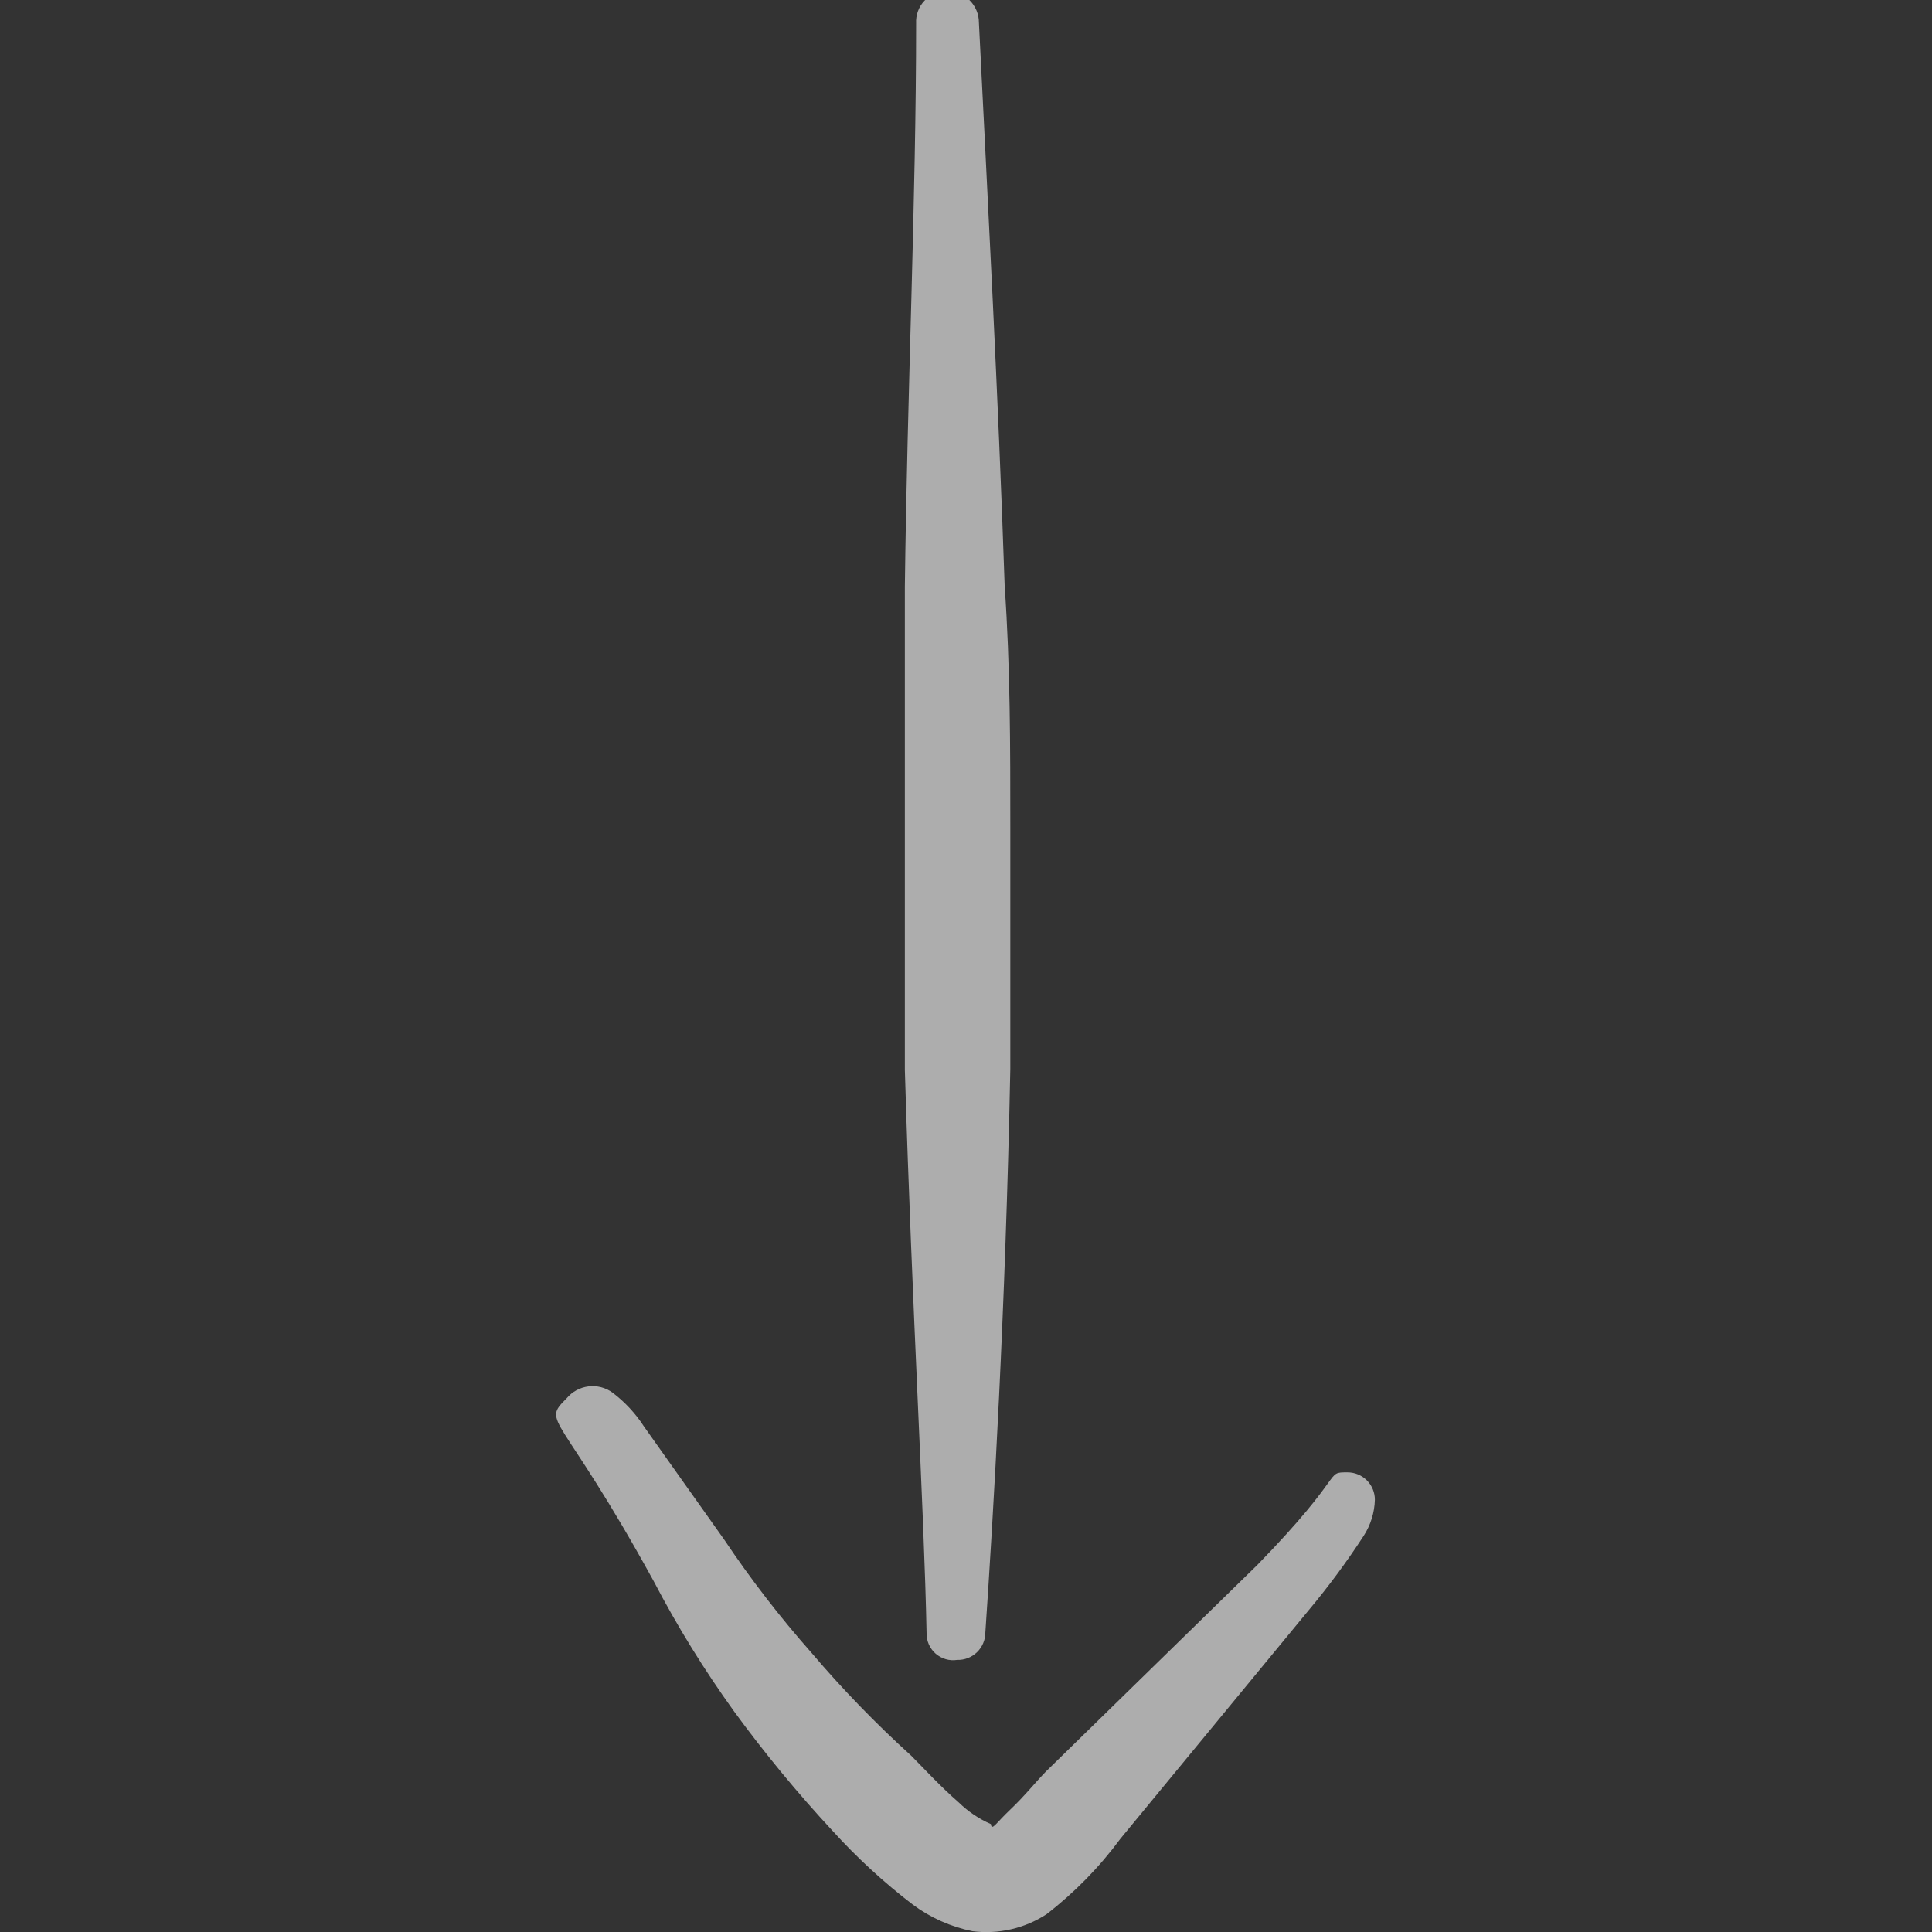
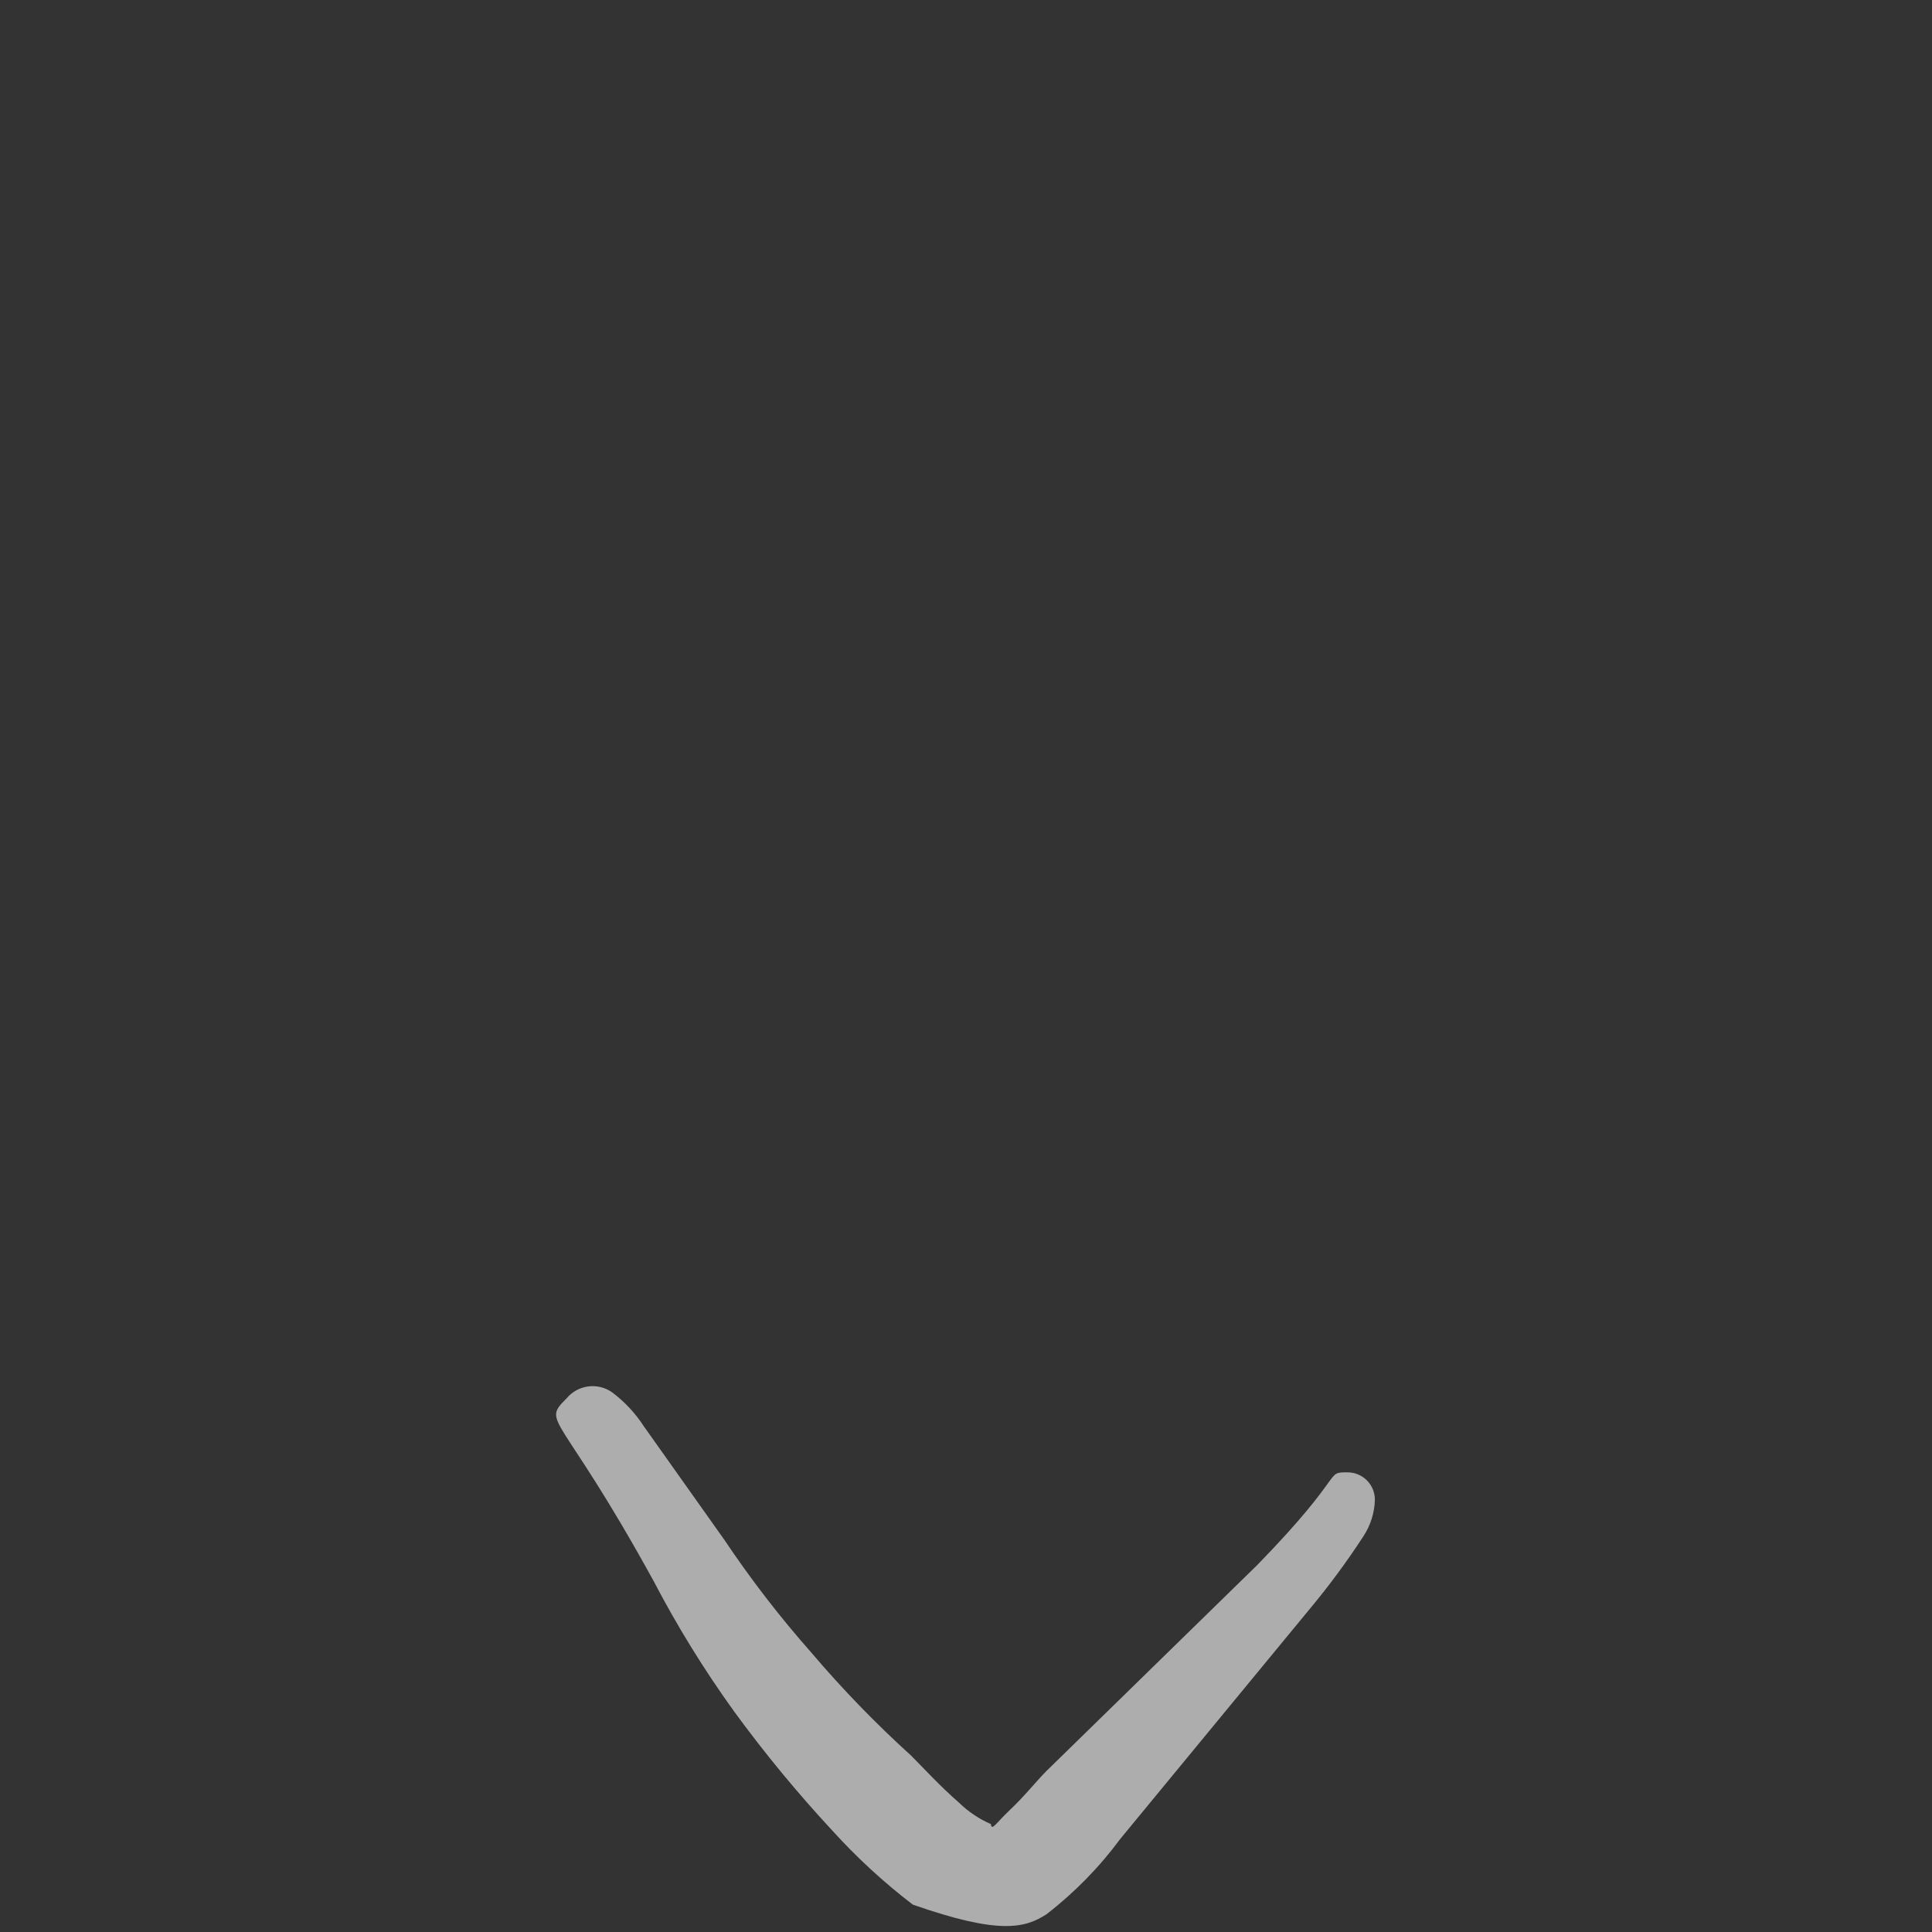
<svg xmlns="http://www.w3.org/2000/svg" width="72" height="72" viewBox="0 0 72 72" fill="none">
  <rect x="0" y="0" width="72" height="72" fill="#333333" stroke="none" />
  <g clip-path="url(#clip0_992_929)">
-     <path fill-rule="evenodd" clip-rule="evenodd" d="M35.671 61.86C35.807 61.864 35.943 61.841 36.07 61.791C36.197 61.742 36.313 61.667 36.411 61.572C36.509 61.477 36.587 61.363 36.64 61.237C36.693 61.112 36.721 60.977 36.721 60.84C37.021 56.43 37.471 48.84 37.651 39.84V30.84C37.651 27.84 37.651 24.84 37.441 21.84C37.201 14.7 36.811 7.5 36.481 0.84C36.481 0.684 36.45 0.529 36.389 0.385C36.328 0.241 36.239 0.111 36.127 0.002C36.016 -0.107 35.883 -0.193 35.738 -0.25C35.592 -0.307 35.437 -0.334 35.281 -0.33C35.126 -0.33 34.972 -0.299 34.83 -0.238C34.688 -0.177 34.559 -0.087 34.453 0.025C34.346 0.137 34.263 0.27 34.21 0.415C34.156 0.561 34.133 0.715 34.141 0.87C34.141 7.41 33.811 14.61 33.721 21.87V30.87V39.87C33.991 48.87 34.441 56.28 34.531 60.87C34.529 61.014 34.559 61.156 34.617 61.287C34.676 61.418 34.763 61.535 34.871 61.629C34.98 61.723 35.108 61.793 35.246 61.833C35.384 61.873 35.529 61.882 35.671 61.86Z" fill="white" fill-opacity="0.6" />
-     <path fill-rule="evenodd" clip-rule="evenodd" d="M38.998 71.34C40.044 70.532 40.973 69.583 41.758 68.52L48.778 60C49.513 59.121 50.194 58.2 50.818 57.24C51.08 56.837 51.225 56.37 51.238 55.89C51.238 55.62 51.131 55.36 50.94 55.169C50.748 54.977 50.489 54.87 50.218 54.87C49.348 54.87 50.218 54.87 46.858 58.32L38.998 66C38.638 66.36 38.188 66.93 37.648 67.44C37.108 67.95 36.958 68.25 36.928 67.98C36.483 67.785 36.076 67.51 35.728 67.17C35.038 66.57 34.408 65.88 33.958 65.43C32.636 64.232 31.394 62.95 30.238 61.59C29.066 60.264 27.983 58.861 26.998 57.39L23.998 53.16C23.684 52.675 23.288 52.249 22.828 51.9C22.57 51.711 22.25 51.628 21.932 51.667C21.614 51.706 21.323 51.864 21.118 52.11C20.158 53.07 20.848 52.53 24.358 58.92C25.241 60.61 26.243 62.234 27.358 63.78C28.49 65.331 29.712 66.813 31.018 68.22C31.933 69.229 32.937 70.153 34.018 70.98C34.677 71.469 35.435 71.807 36.238 71.97C37.204 72.094 38.182 71.87 38.998 71.34Z" fill="white" fill-opacity="0.6" />
+     <path fill-rule="evenodd" clip-rule="evenodd" d="M38.998 71.34C40.044 70.532 40.973 69.583 41.758 68.52L48.778 60C49.513 59.121 50.194 58.2 50.818 57.24C51.08 56.837 51.225 56.37 51.238 55.89C51.238 55.62 51.131 55.36 50.94 55.169C50.748 54.977 50.489 54.87 50.218 54.87C49.348 54.87 50.218 54.87 46.858 58.32L38.998 66C38.638 66.36 38.188 66.93 37.648 67.44C37.108 67.95 36.958 68.25 36.928 67.98C36.483 67.785 36.076 67.51 35.728 67.17C35.038 66.57 34.408 65.88 33.958 65.43C32.636 64.232 31.394 62.95 30.238 61.59C29.066 60.264 27.983 58.861 26.998 57.39L23.998 53.16C23.684 52.675 23.288 52.249 22.828 51.9C22.57 51.711 22.25 51.628 21.932 51.667C21.614 51.706 21.323 51.864 21.118 52.11C20.158 53.07 20.848 52.53 24.358 58.92C25.241 60.61 26.243 62.234 27.358 63.78C28.49 65.331 29.712 66.813 31.018 68.22C31.933 69.229 32.937 70.153 34.018 70.98C37.204 72.094 38.182 71.87 38.998 71.34Z" fill="white" fill-opacity="0.6" />
  </g>
  <defs>
    <clipPath id="clip0_992_929">
      <rect width="72" height="72" fill="white" />
    </clipPath>
  </defs>
</svg>